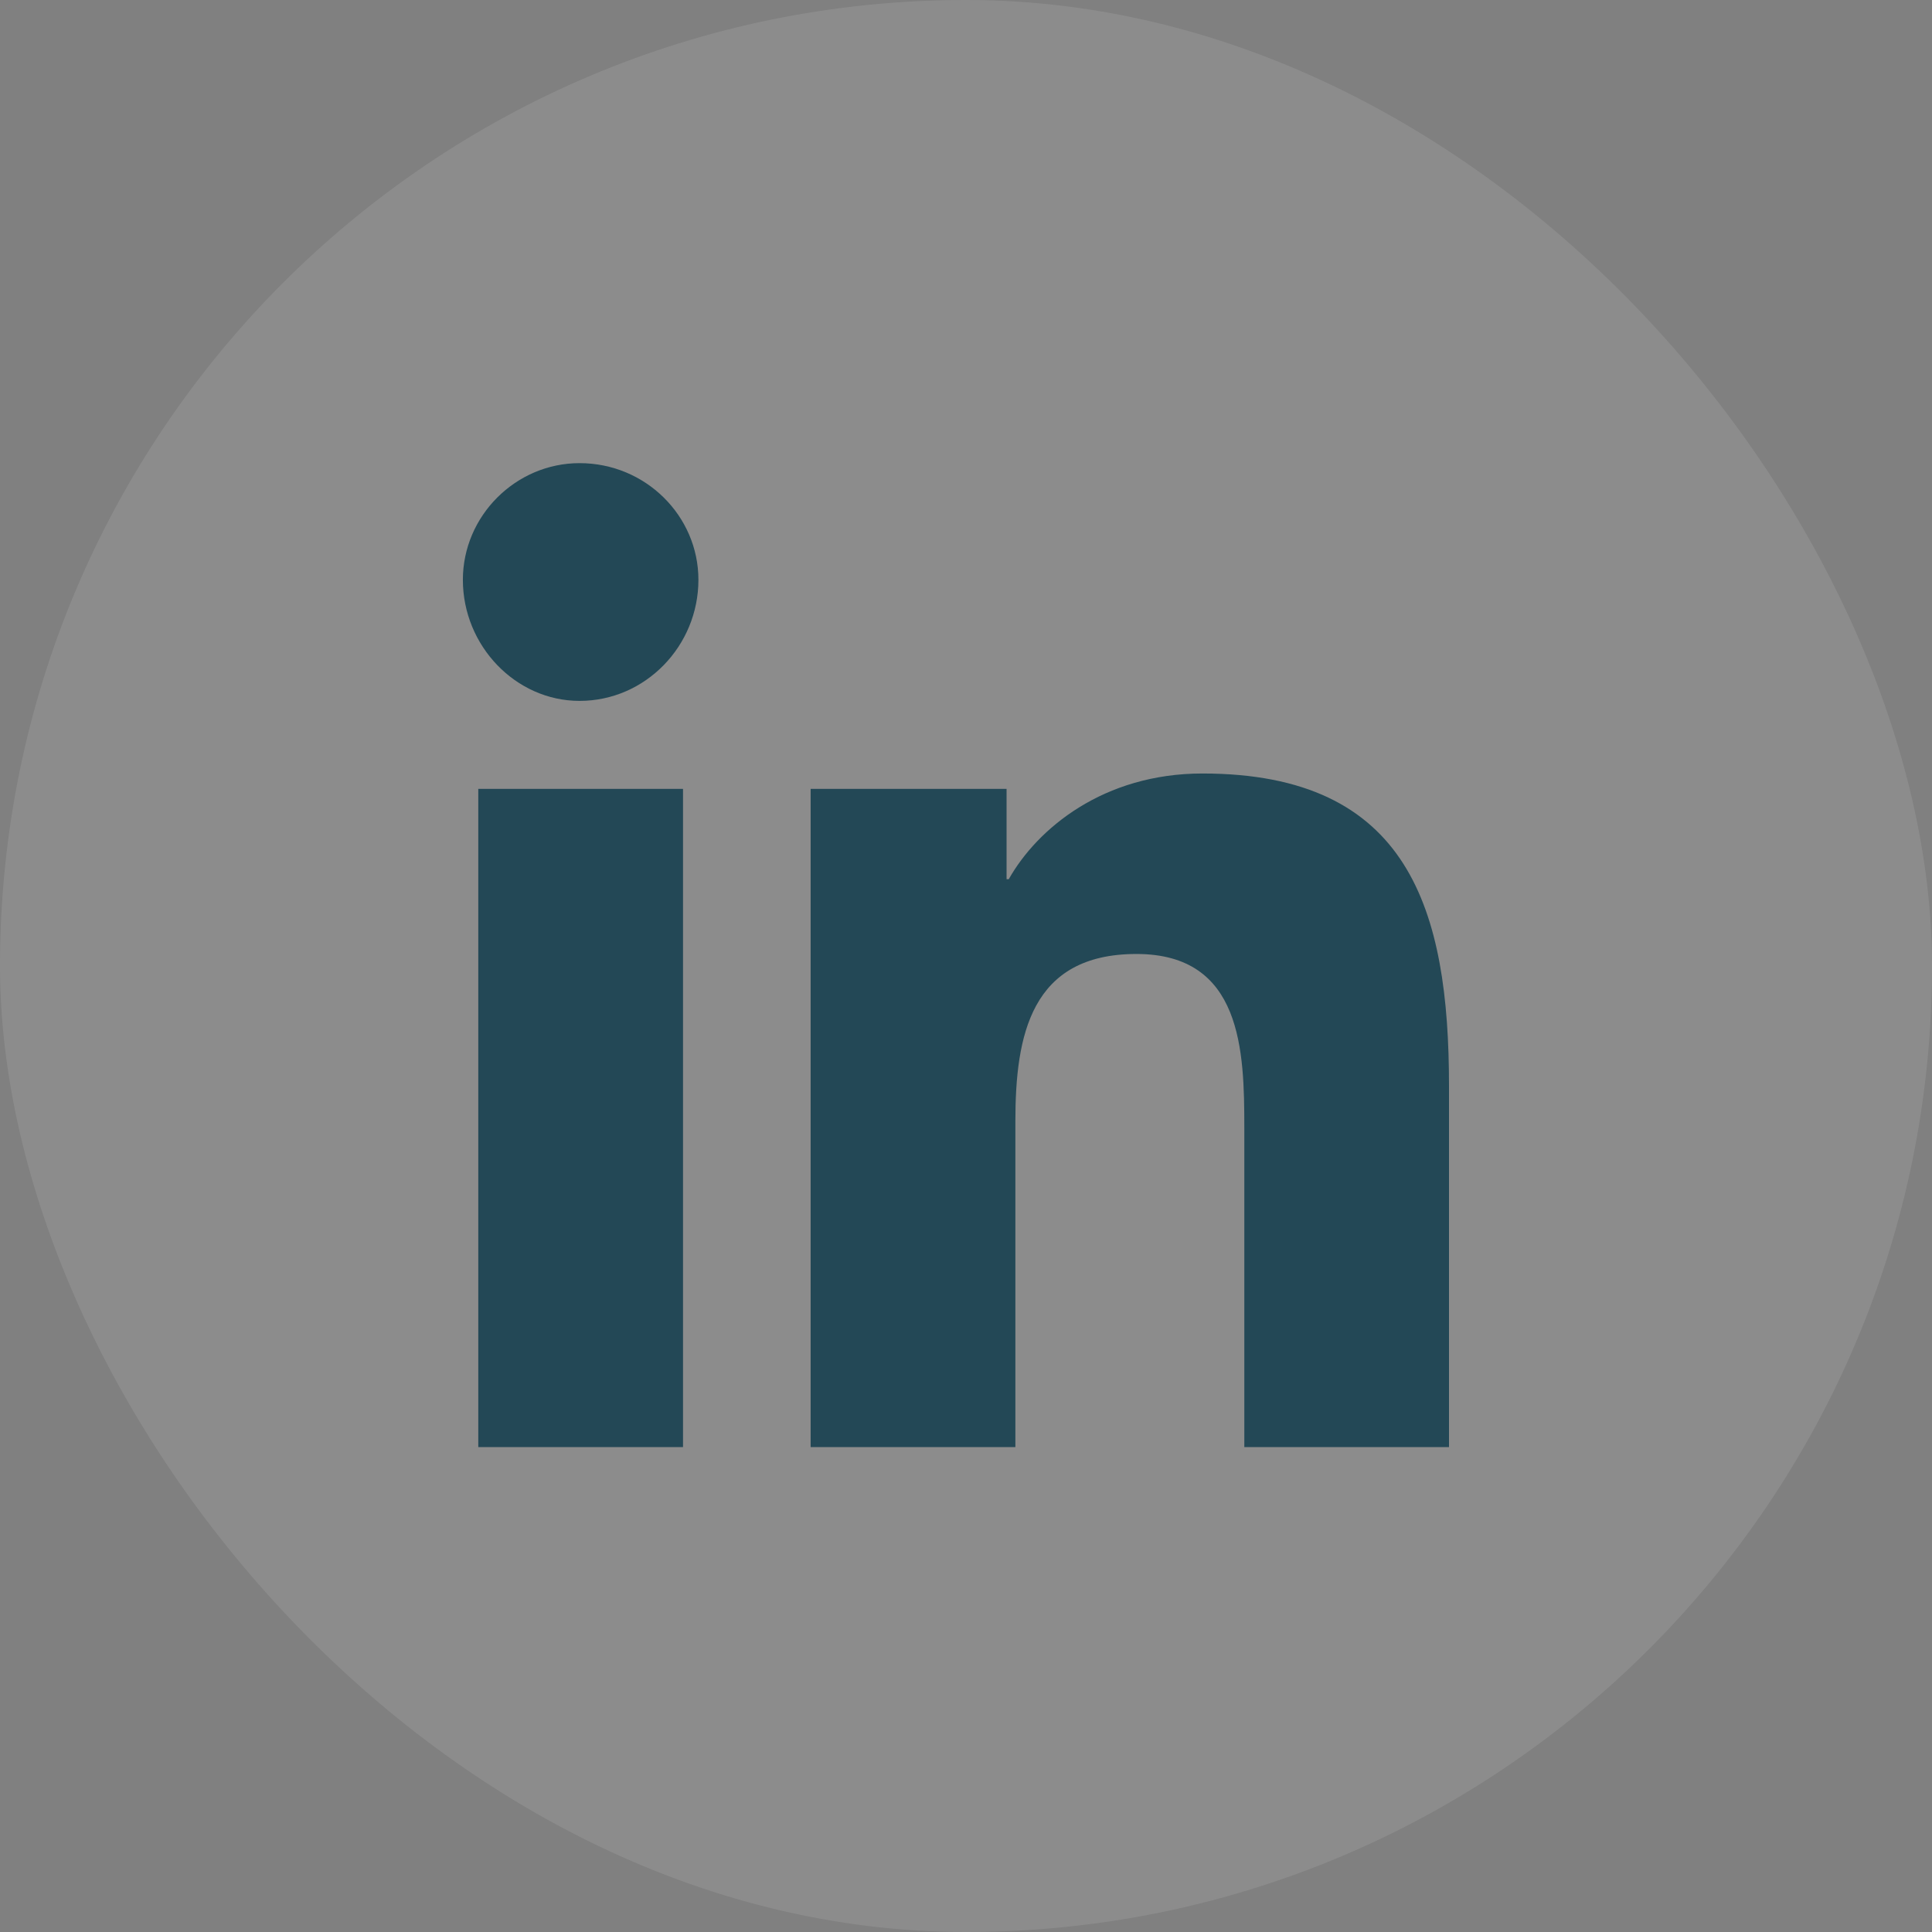
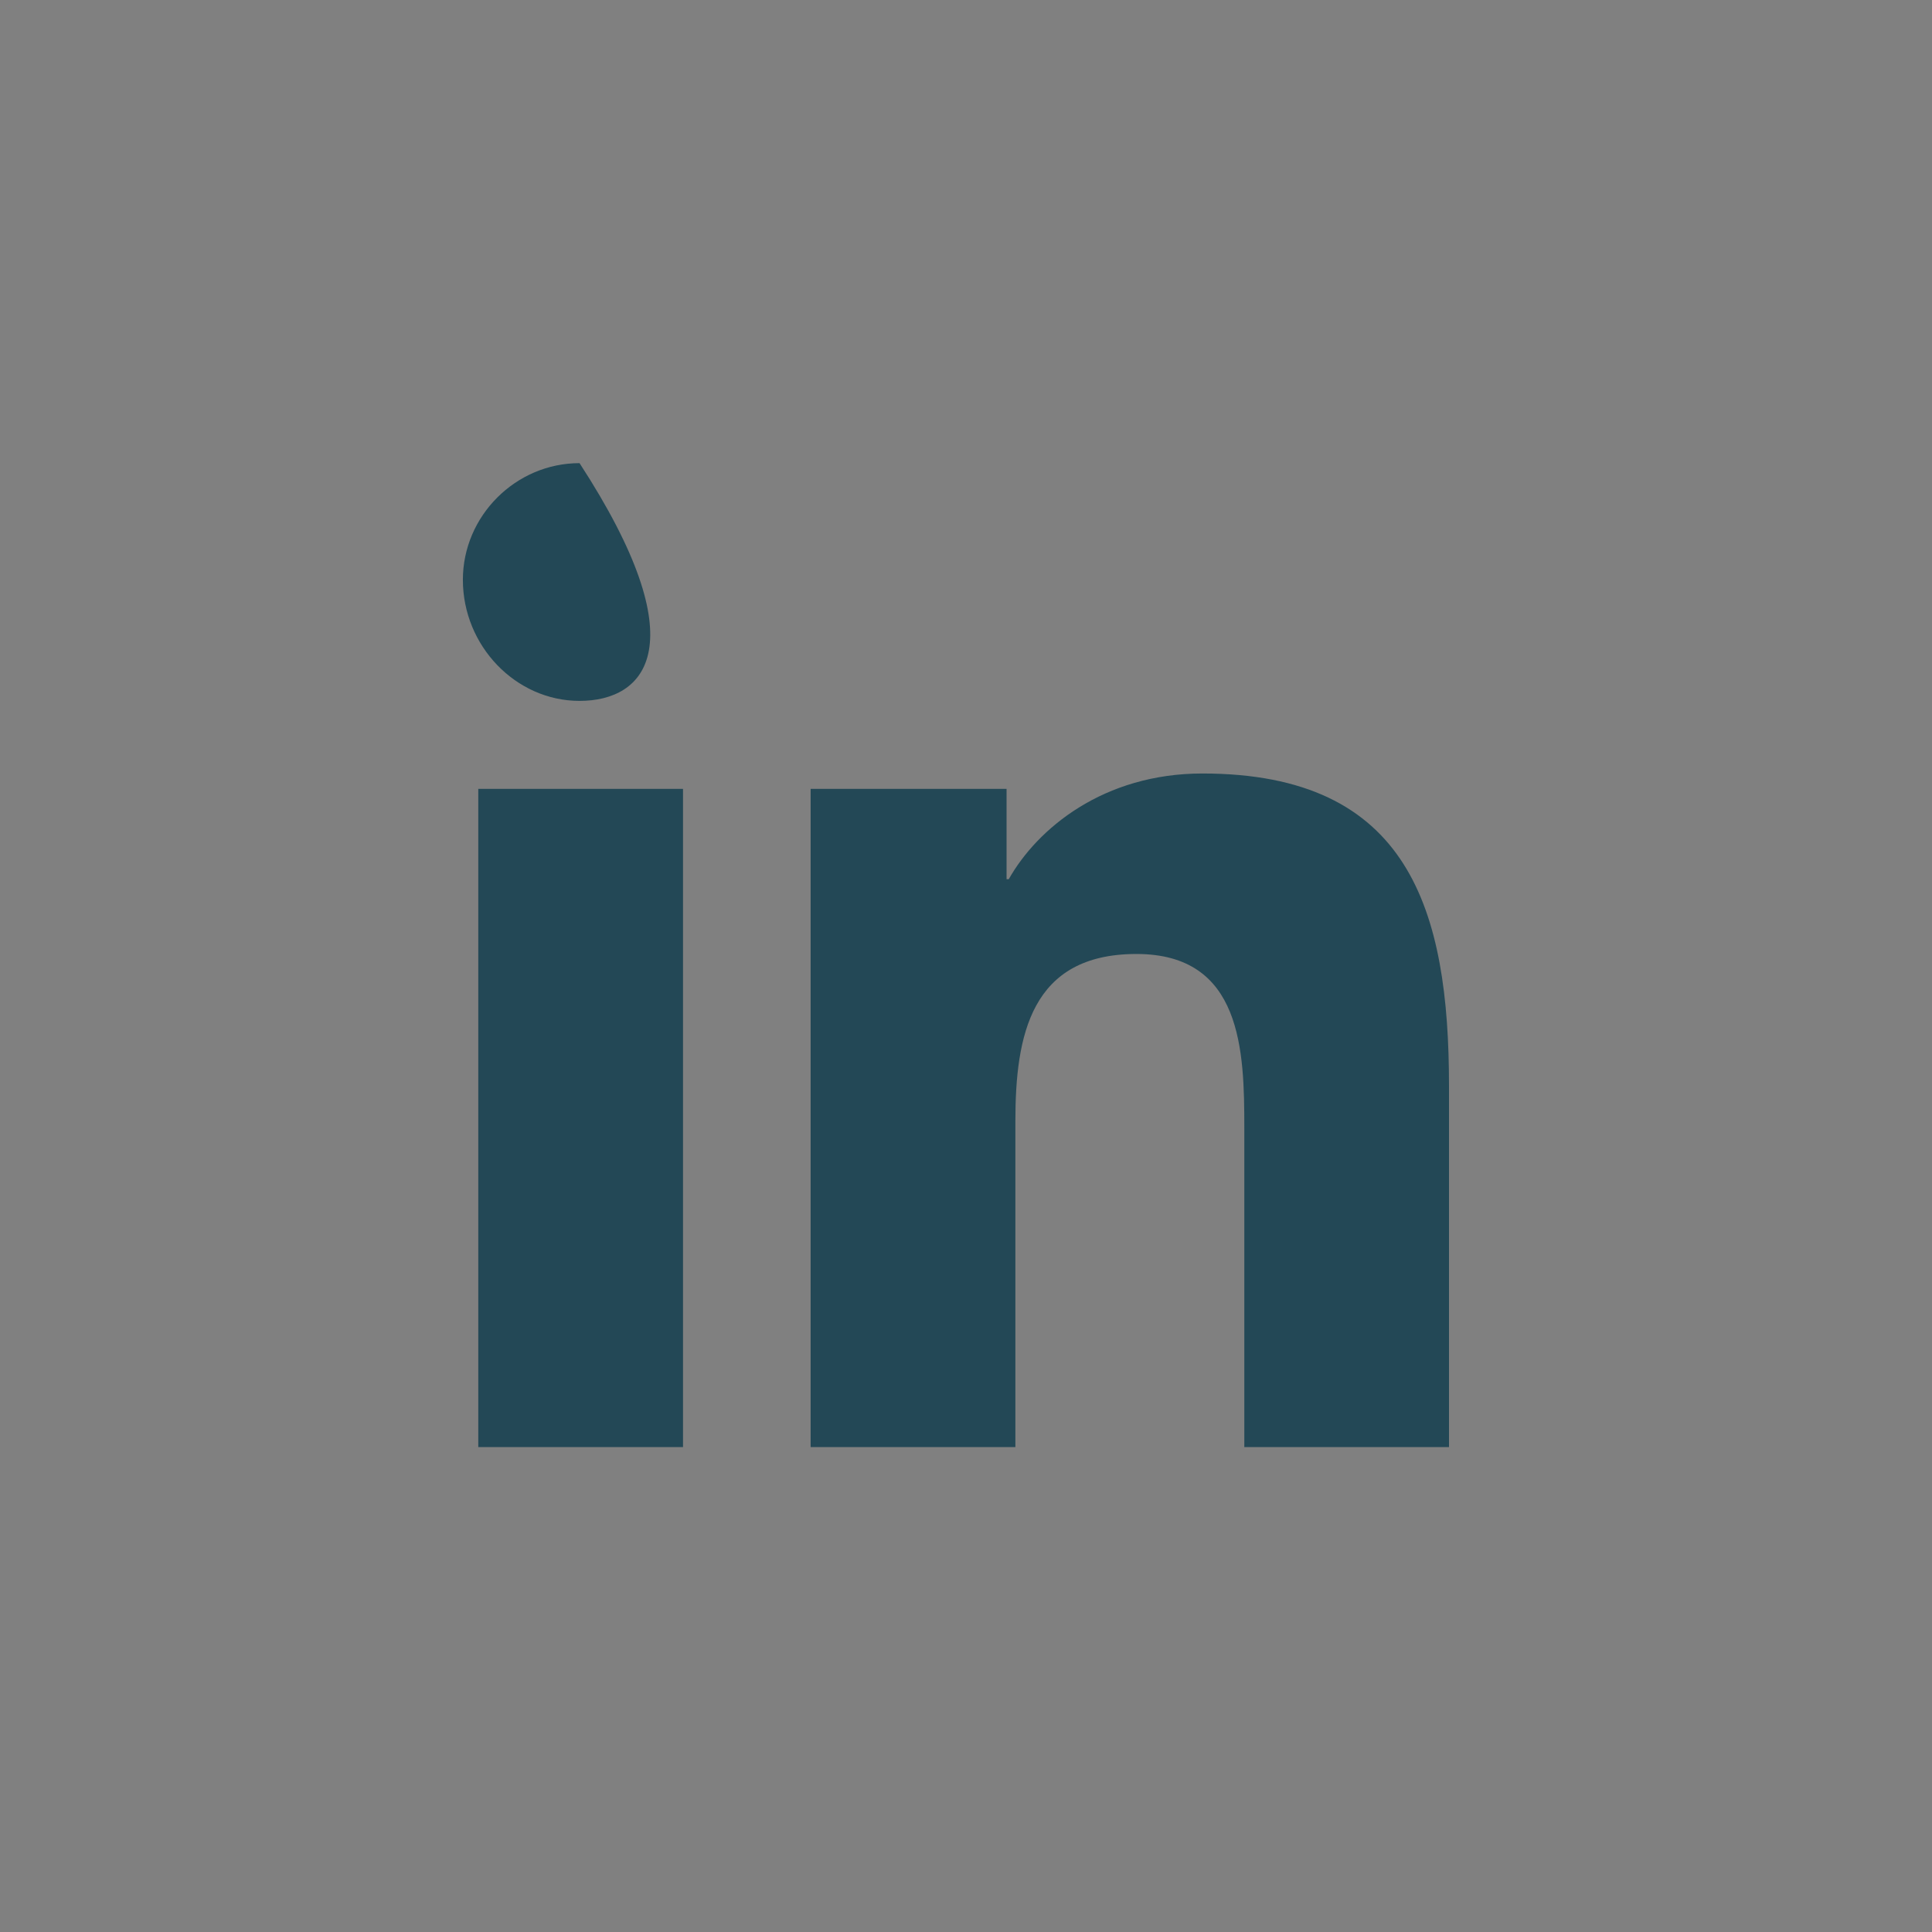
<svg xmlns="http://www.w3.org/2000/svg" width="36" height="36" viewBox="0 0 36 36" fill="none">
  <rect x="0" y="0" width="36" height="36" fill="#808080" stroke="none" />
-   <rect width="36" height="36" rx="18" fill="white" fill-opacity="0.1" />
-   <path d="M12.727 26.964H8.912V14.7H12.727V26.964ZM10.799 13.06C9.609 13.06 8.625 12.034 8.625 10.804C8.625 9.614 9.609 8.63 10.799 8.63C12.029 8.63 13.014 9.614 13.014 10.804C13.014 12.034 12.029 13.06 10.799 13.06ZM26.959 26.964H23.186V21.017C23.186 19.581 23.145 17.776 21.176 17.776C19.207 17.776 18.92 19.294 18.92 20.894V26.964H15.105V14.7H18.756V16.382H18.797C19.33 15.438 20.561 14.413 22.406 14.413C26.262 14.413 27 16.956 27 20.237V26.964H26.959Z" fill="#234856" />
+   <path d="M12.727 26.964H8.912V14.7H12.727V26.964ZM10.799 13.06C9.609 13.06 8.625 12.034 8.625 10.804C8.625 9.614 9.609 8.63 10.799 8.63C13.014 12.034 12.029 13.06 10.799 13.06ZM26.959 26.964H23.186V21.017C23.186 19.581 23.145 17.776 21.176 17.776C19.207 17.776 18.92 19.294 18.92 20.894V26.964H15.105V14.7H18.756V16.382H18.797C19.33 15.438 20.561 14.413 22.406 14.413C26.262 14.413 27 16.956 27 20.237V26.964H26.959Z" fill="#234856" />
</svg>